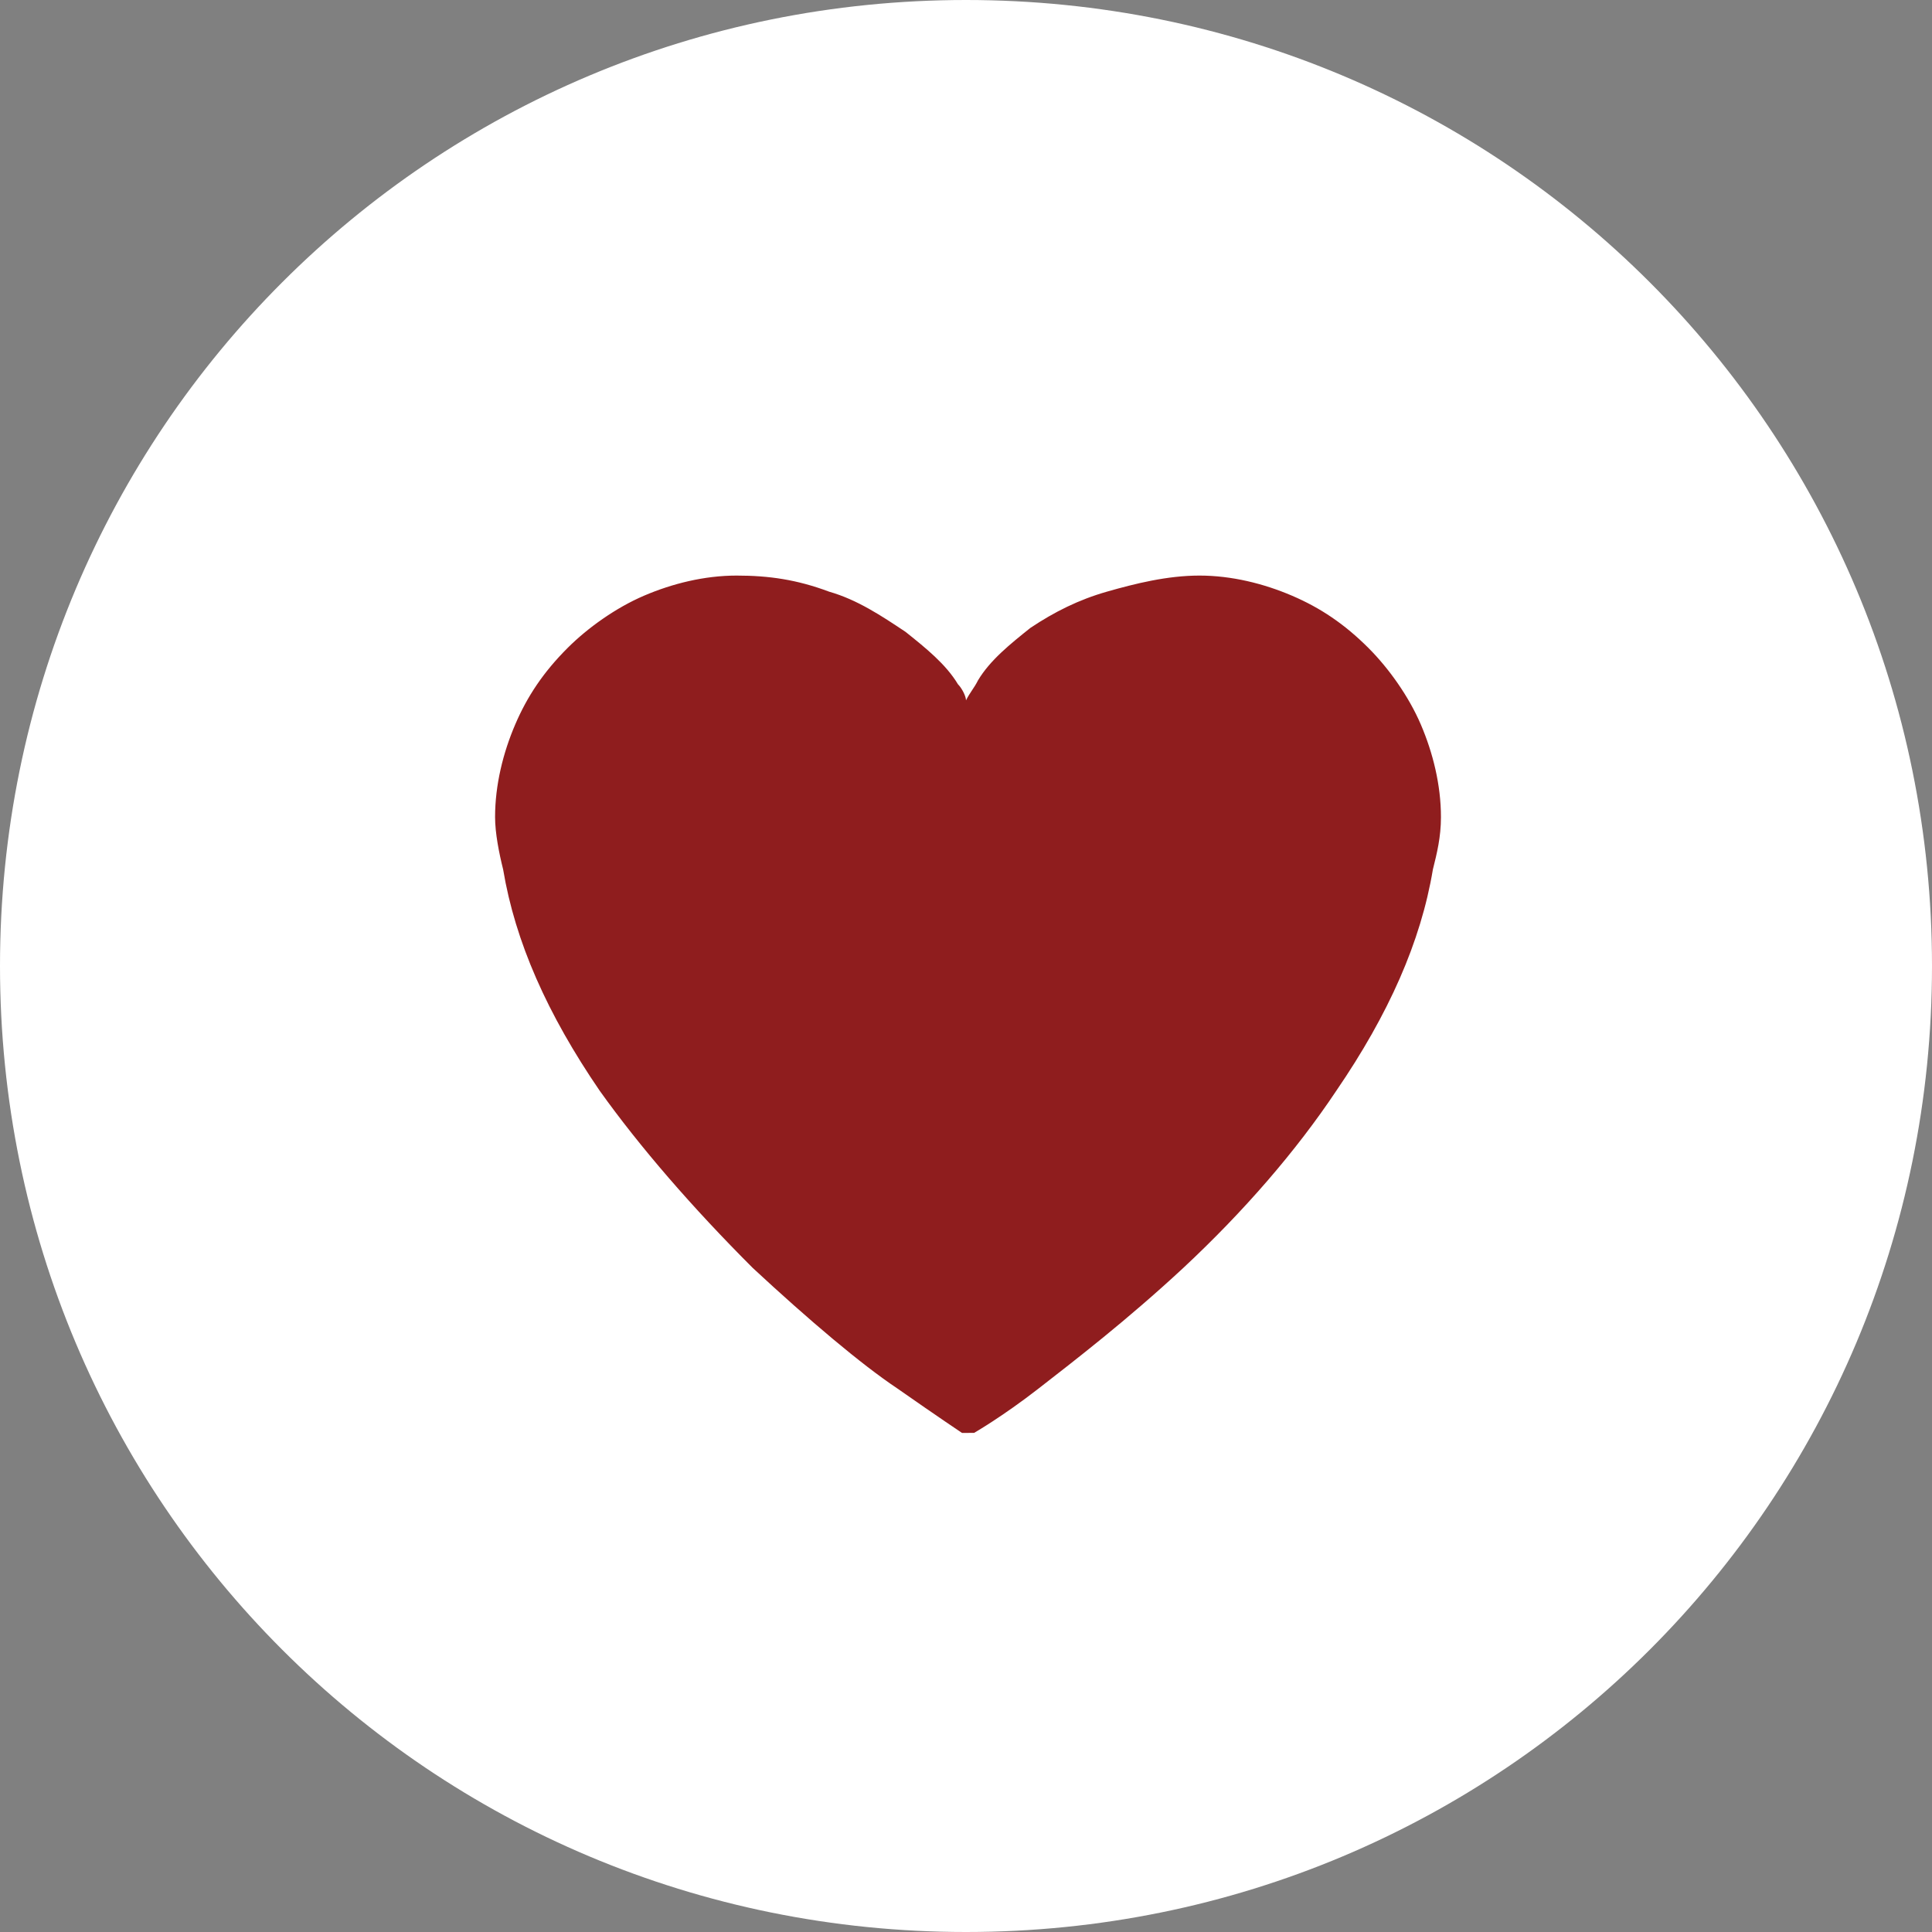
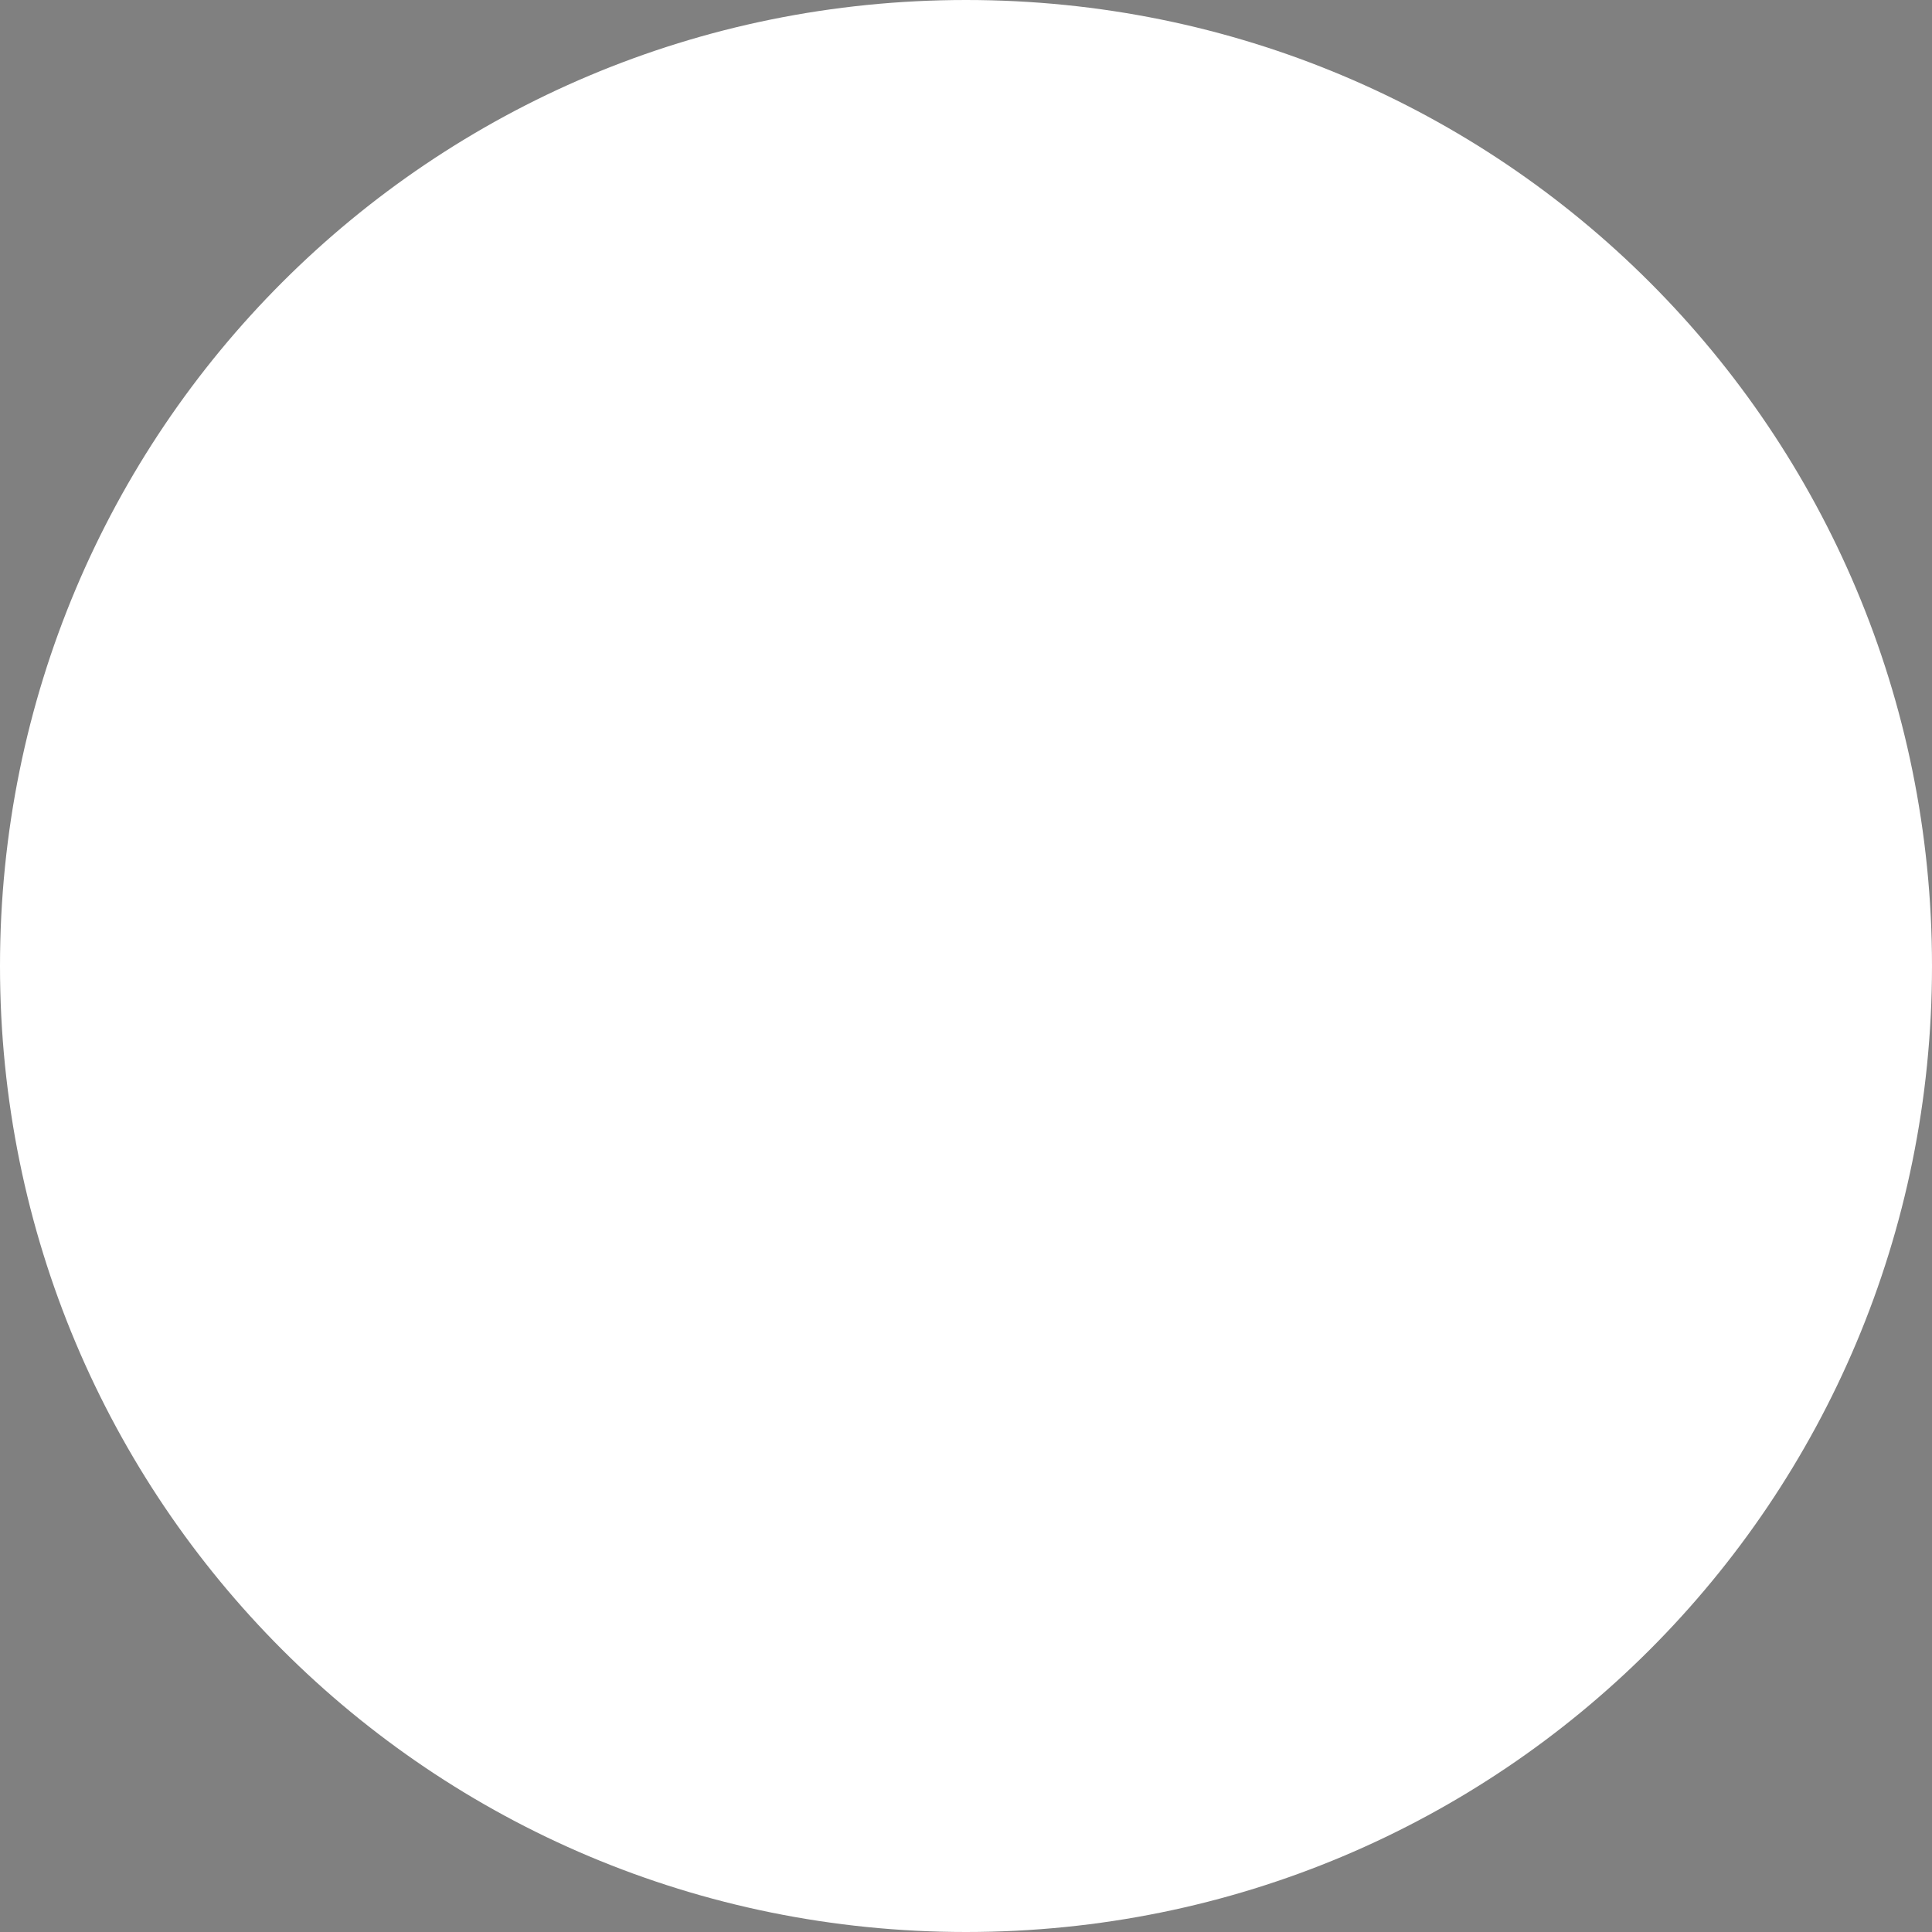
<svg xmlns="http://www.w3.org/2000/svg" version="1.1" id="Layer_1" x="0px" y="0px" viewBox="0 0 48 48" style="enable-background:new 0 0 48 48;" xml:space="preserve">
  <rect x="0" y="0" width="48" height="48" fill="#808080" stroke="none" />
  <style type="text/css">
	.st0{fill:#FFFFFF;}
	.st1{fill:#8F1D1E;}
</style>
  <path class="st0" d="M24,0L24,0c13.3,0,24,10.7,24,24l0,0c0,13.3-10.7,24-24,24l0,0C10.7,48,0,37.3,0,24l0,0C0,10.7,10.7,0,24,0z" />
-   <path id="XMLID_837_" class="st1" d="M24,35.6h-0.1c0,0-0.6-0.4-1.6-1.1c-0.9-0.6-2.2-1.7-3.6-3c-1.5-1.5-2.8-3-3.8-4.4  c-1.3-1.9-2.1-3.7-2.4-5.5c-0.1-0.4-0.2-0.9-0.2-1.3c0-0.8,0.2-1.6,0.5-2.3c0.3-0.7,0.7-1.3,1.3-1.9c0.5-0.5,1.2-1,1.9-1.3  c0.7-0.3,1.5-0.5,2.3-0.5s1.5,0.1,2.3,0.4c0.7,0.2,1.3,0.6,1.9,1c0.5,0.4,1,0.8,1.3,1.3c0.1,0.1,0.2,0.3,0.2,0.4  c0.1-0.2,0.2-0.3,0.3-0.5c0.3-0.5,0.8-0.9,1.3-1.3c0.6-0.4,1.2-0.7,1.9-0.9c0.7-0.2,1.5-0.4,2.3-0.4s1.6,0.2,2.3,0.5  s1.3,0.7,1.9,1.3c0.5,0.5,1,1.2,1.3,1.9c0.3,0.7,0.5,1.5,0.5,2.3c0,0.5-0.1,0.9-0.2,1.3c-0.3,1.8-1.1,3.6-2.4,5.5  c-1,1.5-2.3,3-3.8,4.4c-1.4,1.3-2.7,2.3-3.6,3s-1.6,1.1-1.6,1.1C24.1,35.6,24,35.6,24,35.6z" />
</svg>